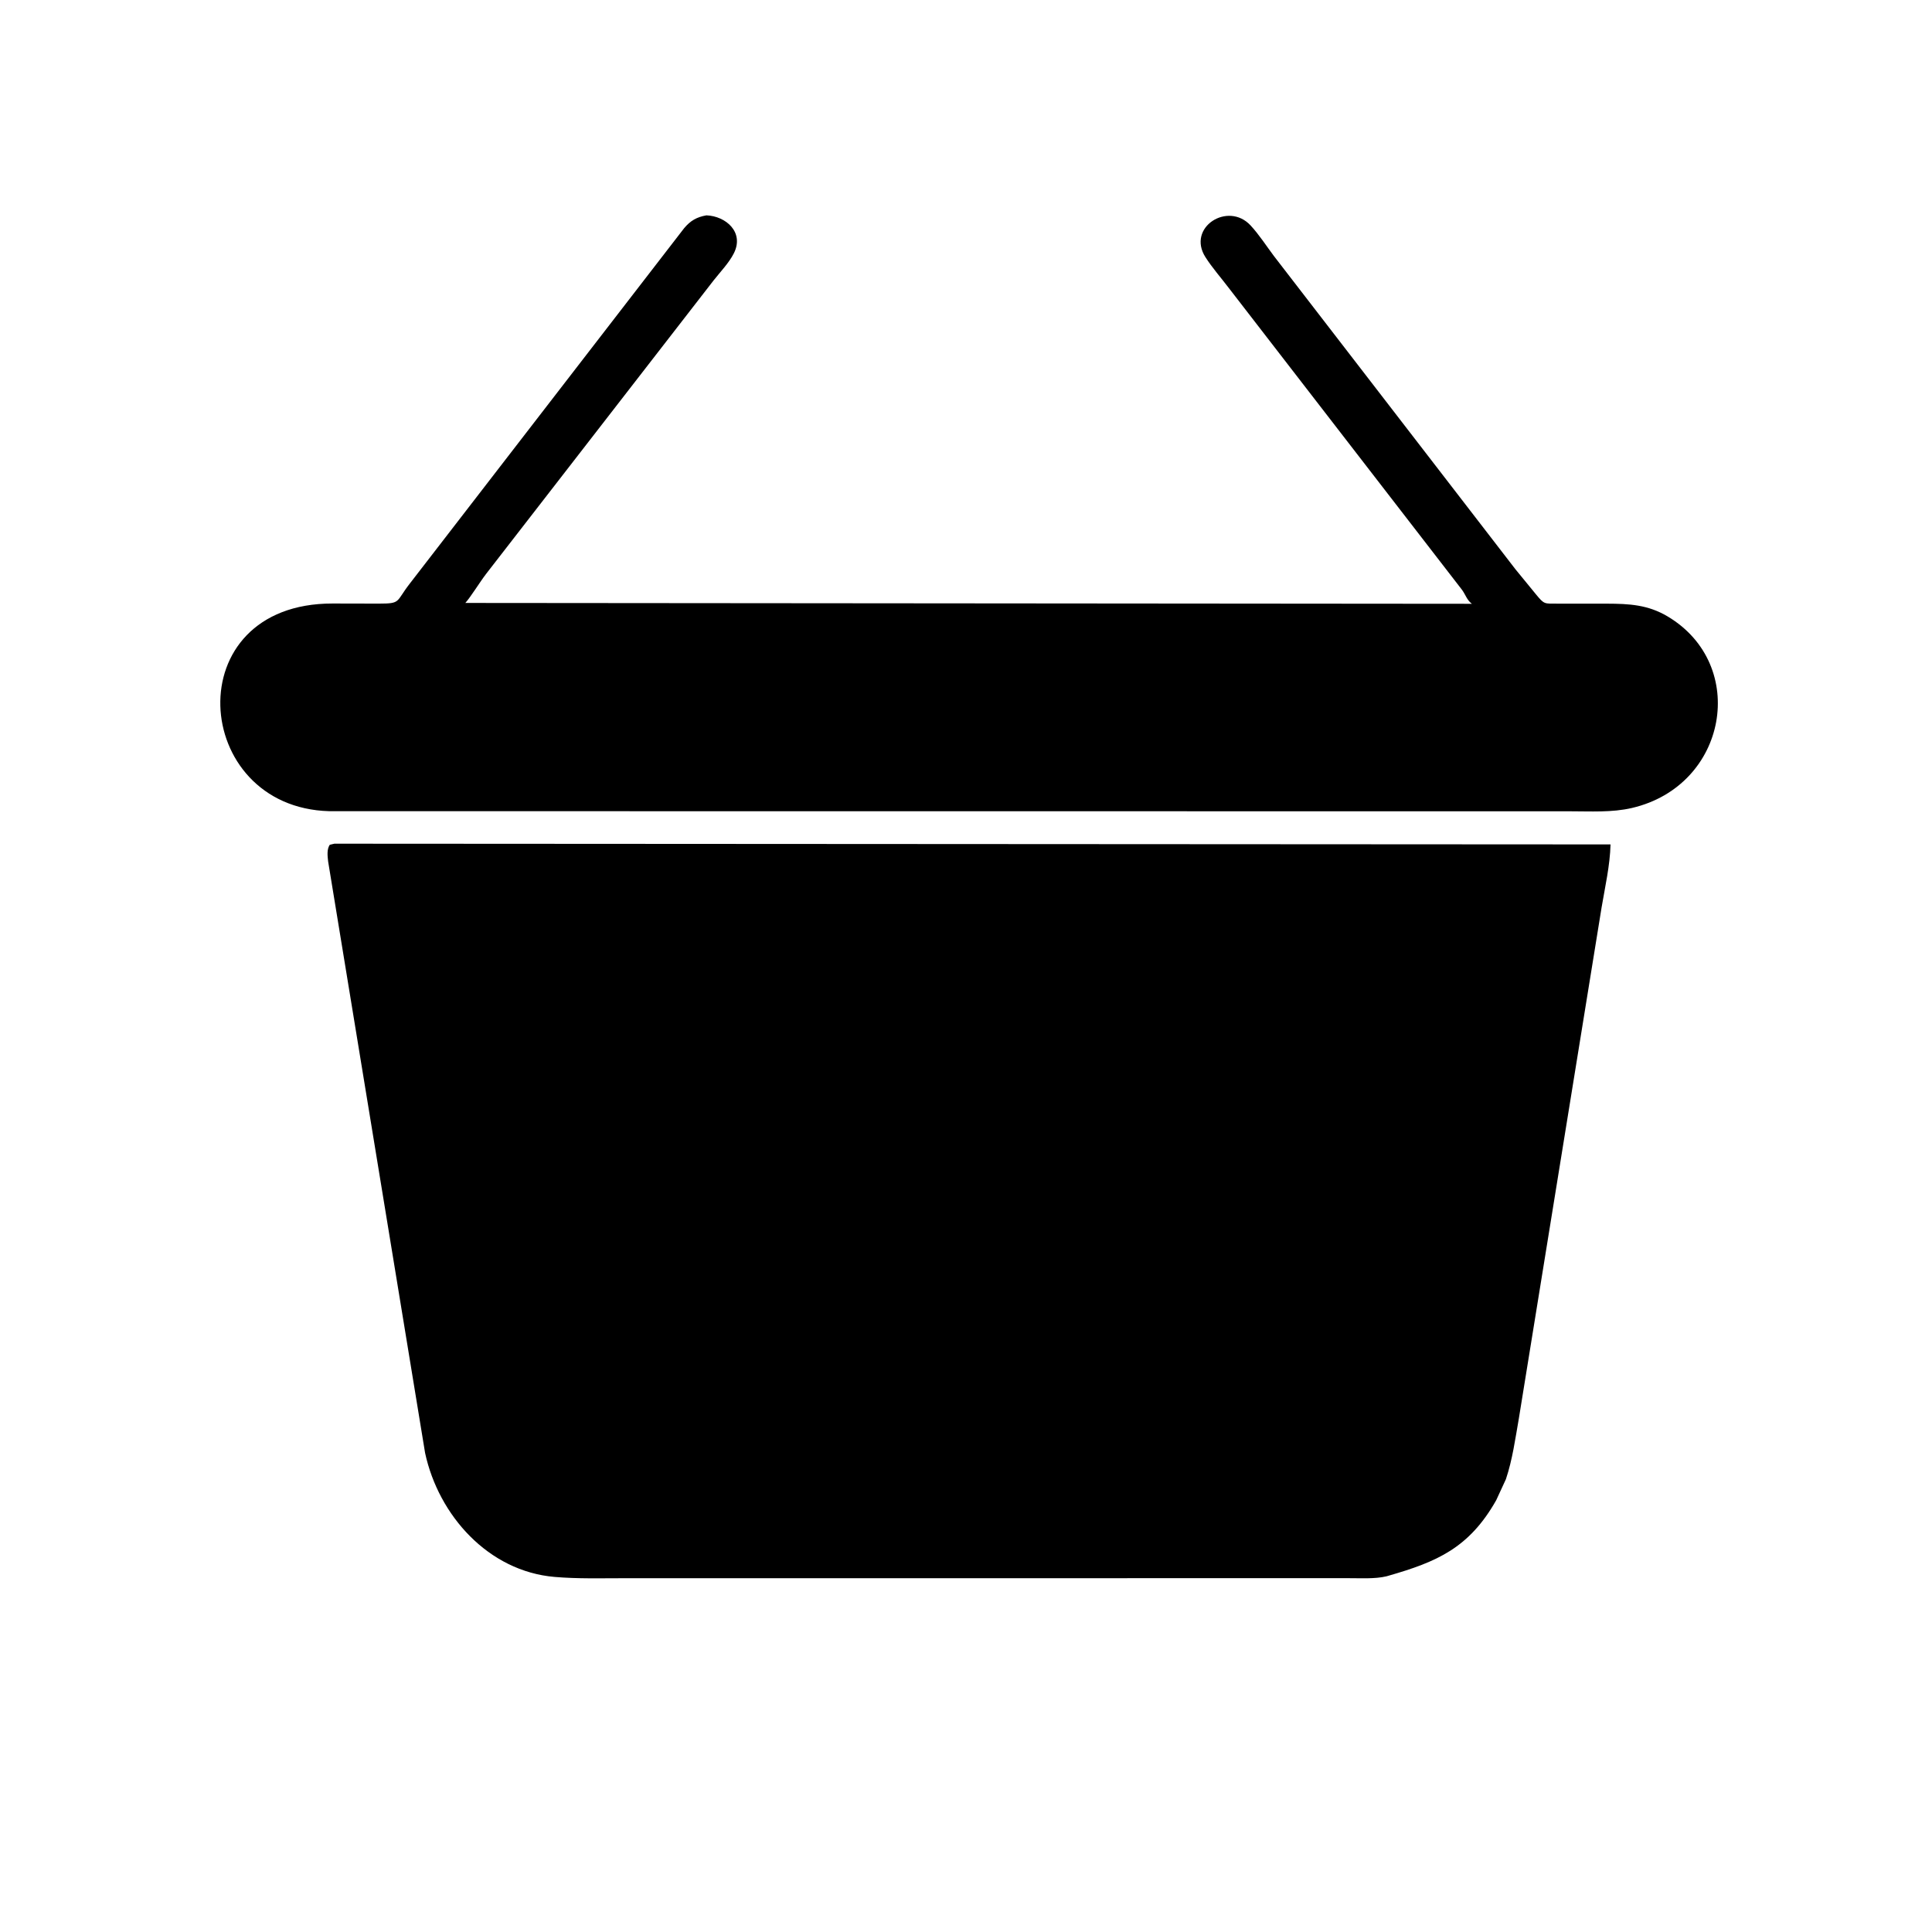
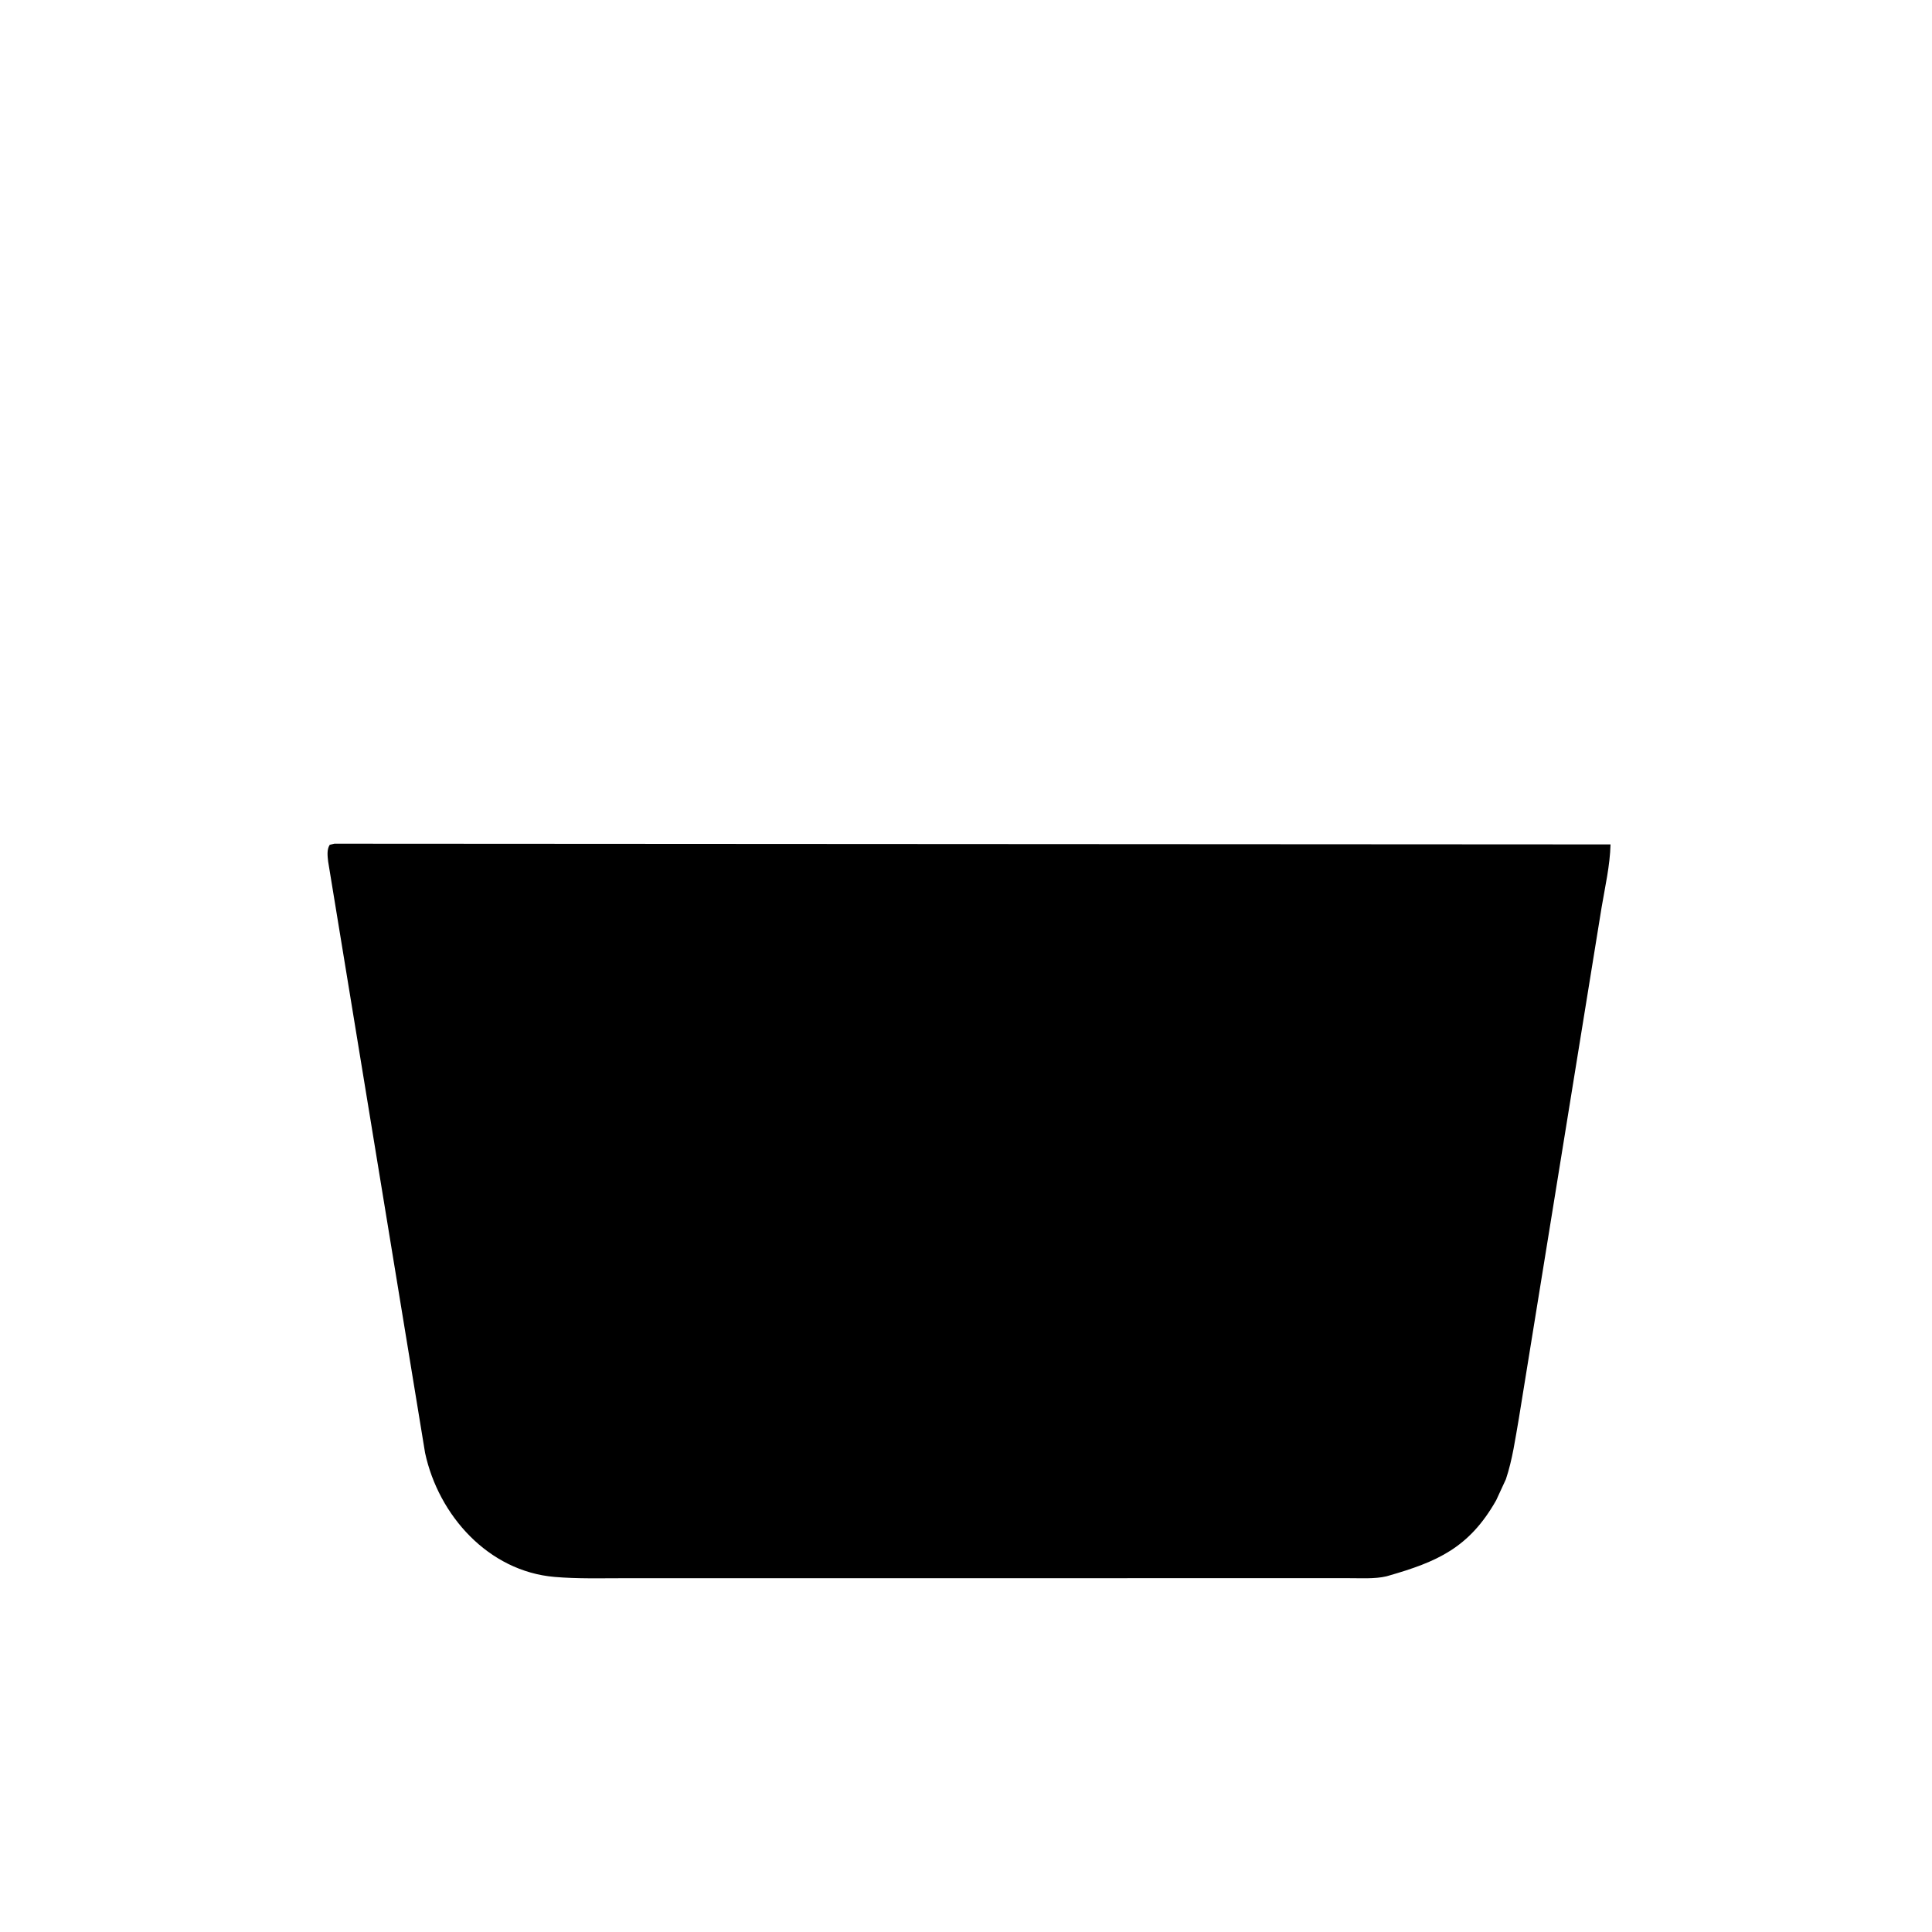
<svg xmlns="http://www.w3.org/2000/svg" version="1.1" style="display: block;" viewBox="0 0 2048 2048" width="640" height="640">
-   <path transform="translate(0,0)" fill="rgb(0,0,0)" d="M 1606.42 603.427 L 1628.13 629.951 C 1637.13 640.873 1636.93 639.87 1651.14 639.881 L 1703.29 639.91 C 1726.99 639.975 1746.89 641.009 1767.76 653.445 C 1853.88 704.754 1831.42 832.884 1729.87 856.5 C 1708.58 861.451 1685.98 859.994 1664.26 860.008 L 348.968 859.885 C 202.283 855.91 186.683 639.476 352.667 639.75 L 401.908 639.855 C 425.326 639.801 419.312 638.033 434.322 618.709 L 725.243 241.857 C 732.058 233.754 738.646 230.11 748.816 228.27 C 769.515 229.082 789.168 246.197 777.917 268.5 C 772.81 278.624 763.543 288.247 756.527 297.147 L 515.376 608.246 C 508.826 616.741 498.83 633.049 493.263 639.15 L 1560.24 640.048 C 1554.87 636.014 1553.55 630.305 1549.67 625.087 L 1302.56 305.265 C 1294.47 294.604 1285.01 283.863 1277.84 272.637 C 1257.71 241.105 1301.67 213.033 1325.69 238.991 C 1334.72 248.757 1342.4 260.724 1350.4 271.385 L 1606.42 603.427 z" />
  <path transform="translate(0,0)" fill="rgb(0,0,0)" d="M 1596.33 1568.01 L 1586.01 1590.35 C 1557.31 1641.06 1522.98 1655.64 1471.81 1670.36 L 1469.69 1670.96 C 1457.47 1673.91 1442.04 1672.87 1429.5 1672.93 L 661.92 1672.97 C 637.283 1672.97 612.464 1673.71 587.906 1671.61 C 517.71 1665.62 464.894 1606.46 450.611 1540.17 L 347.834 913.189 C 347.229 907.469 346.243 900.607 349.528 895.524 L 354.485 894.353 L 1707.23 895.121 C 1706.66 917.416 1701.46 939.898 1697.76 961.885 L 1610.05 1503.61 C 1606.25 1525.24 1603.3 1547.11 1596.33 1568.01 z" />
</svg>